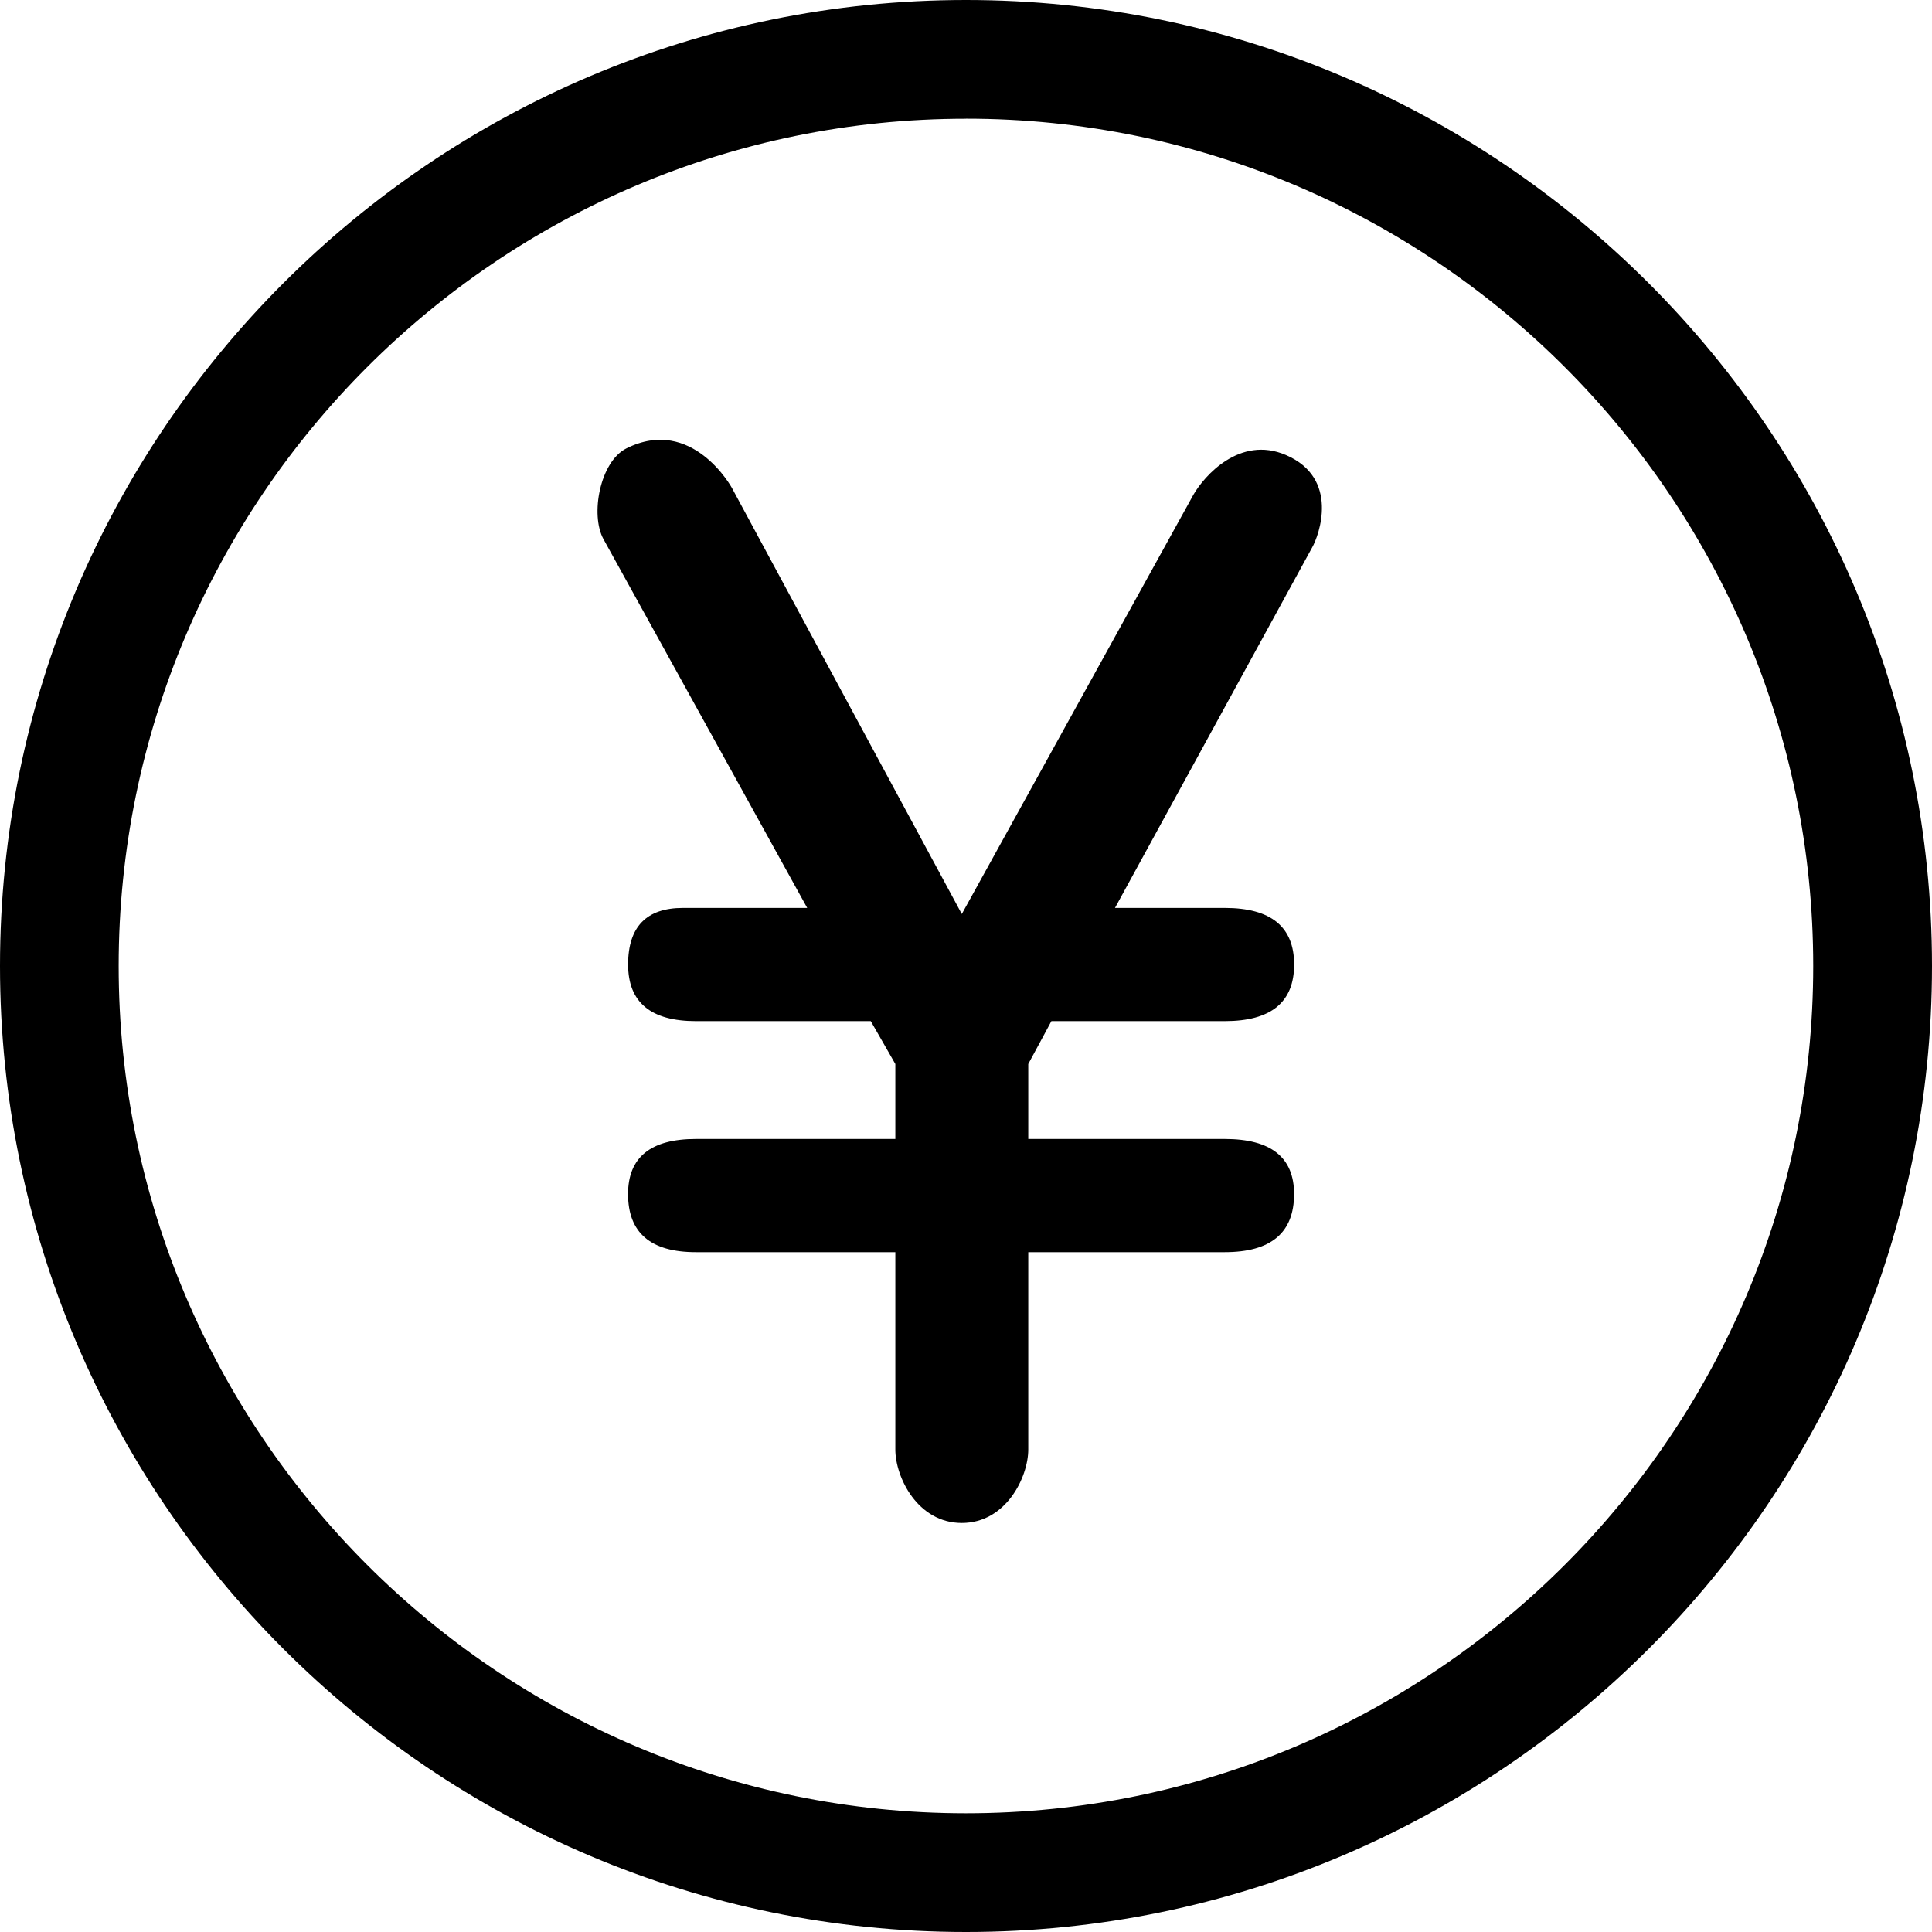
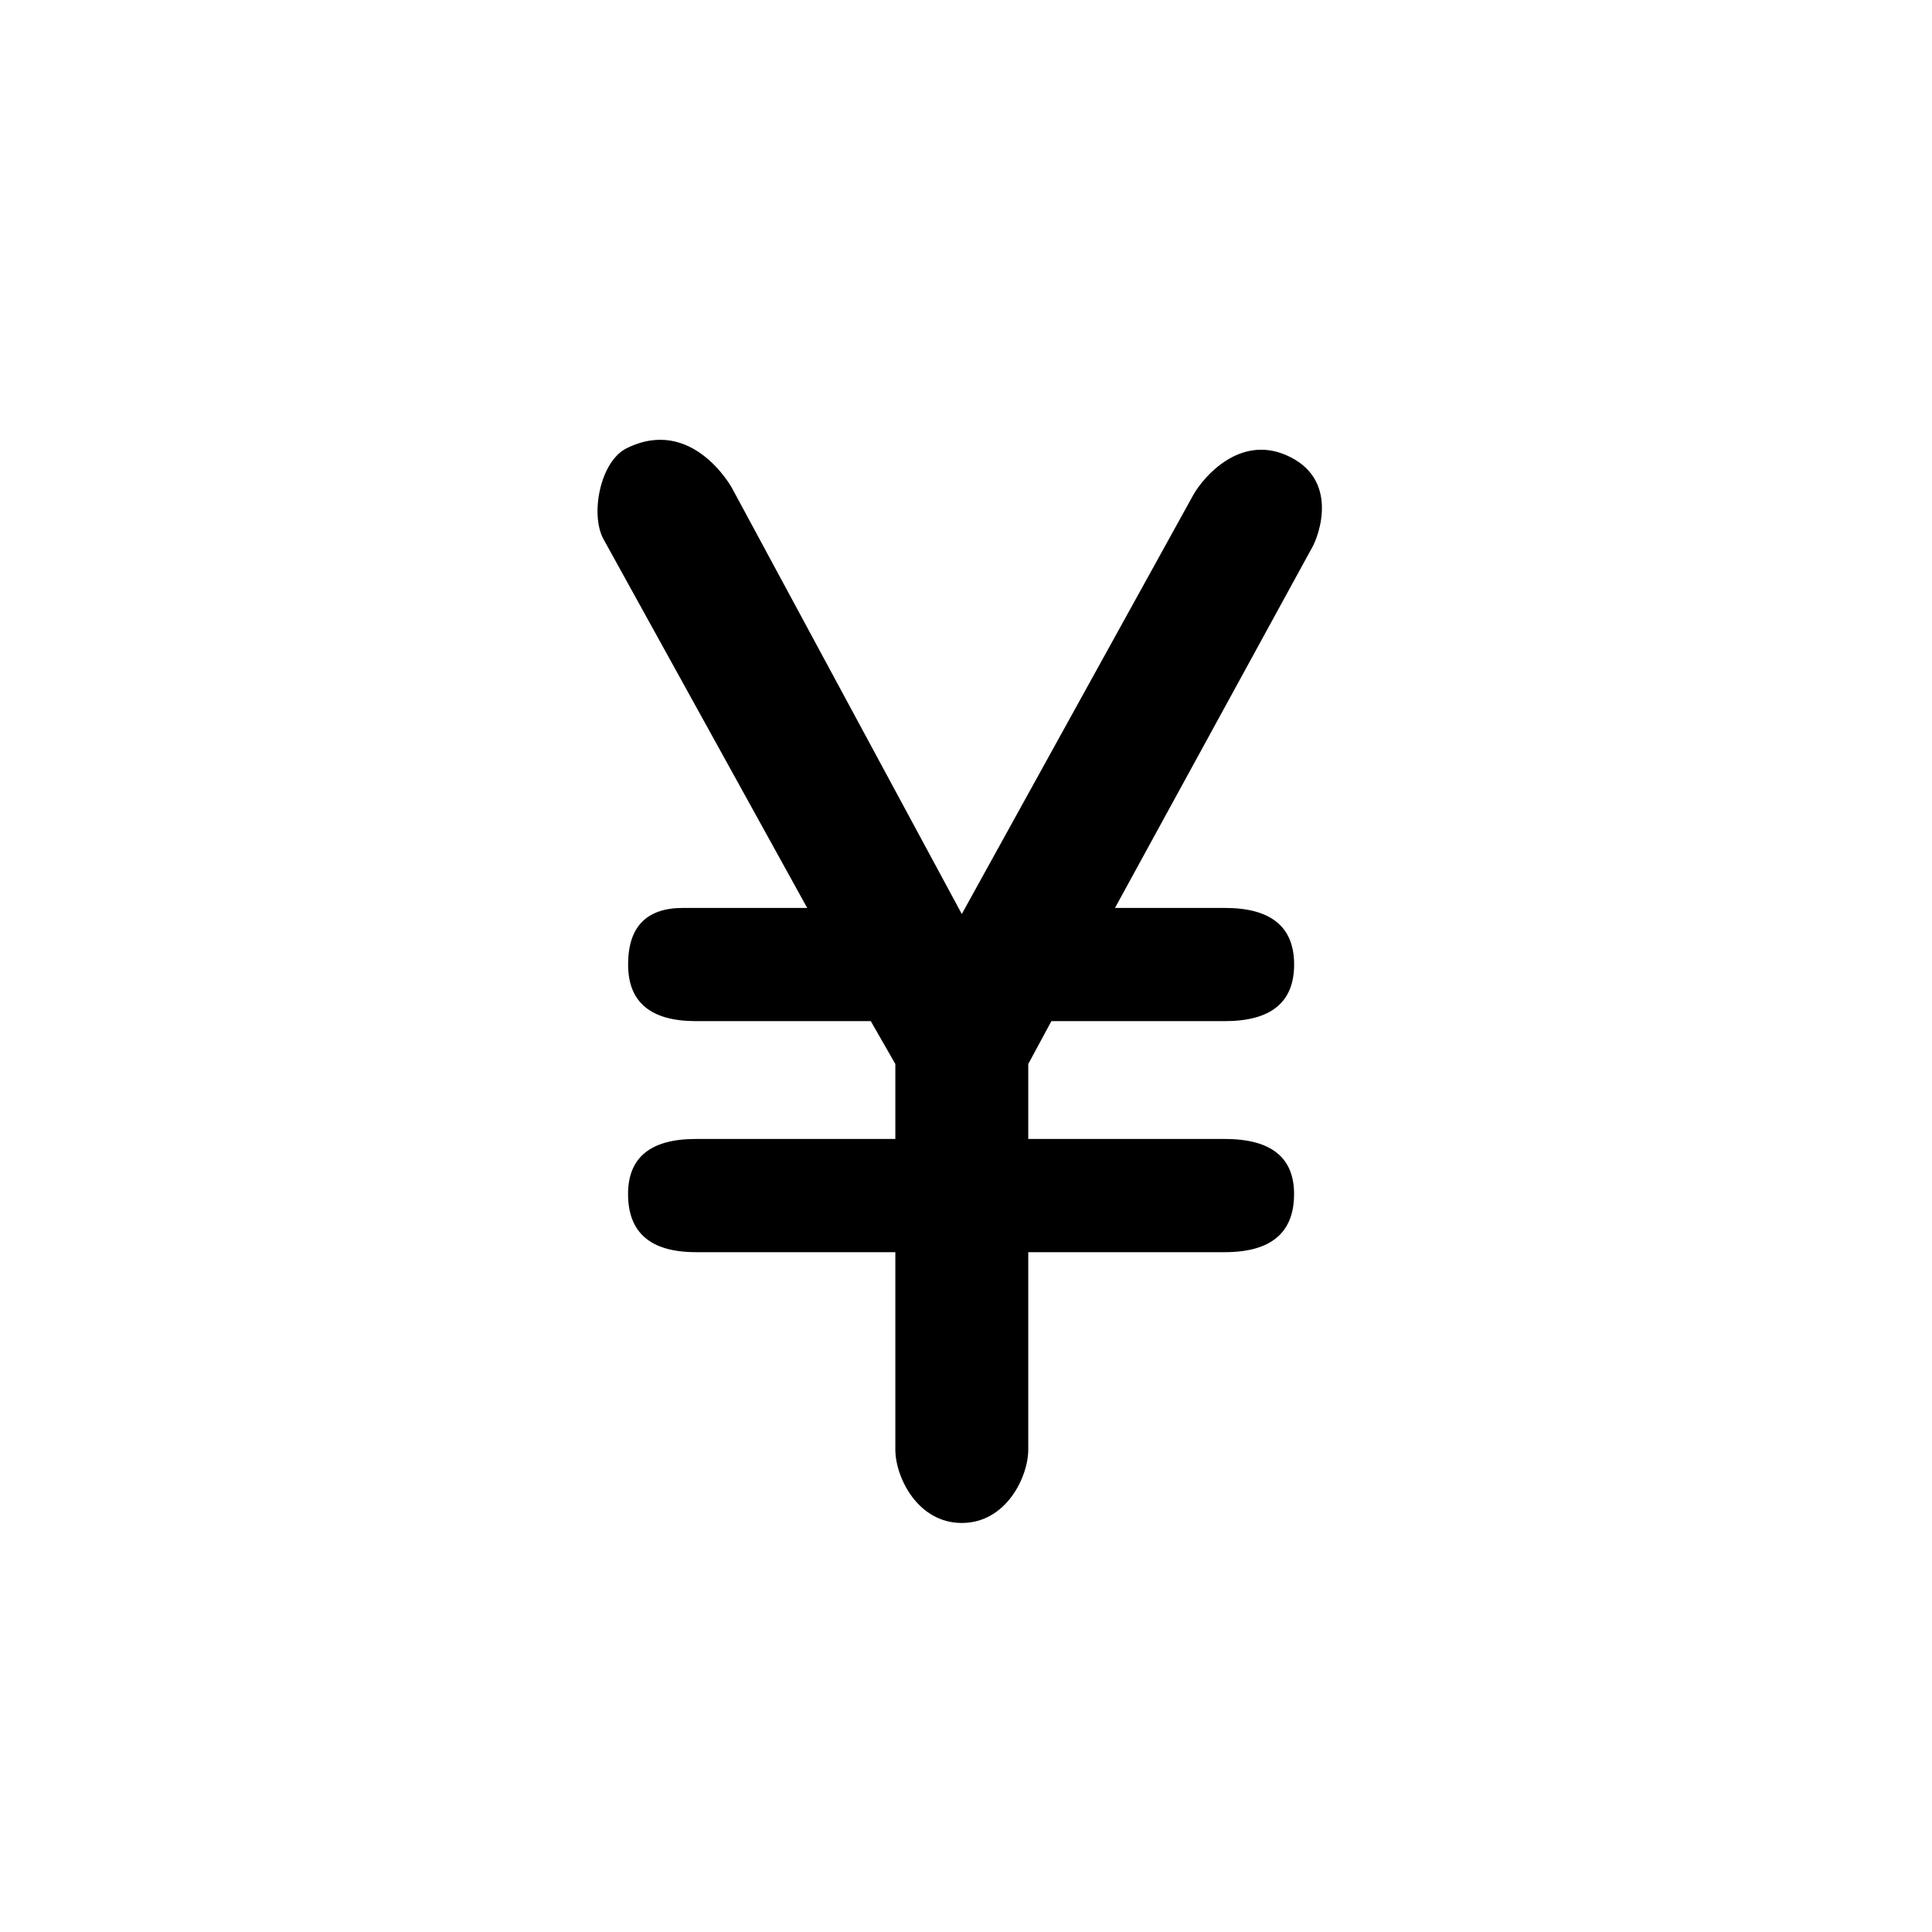
<svg xmlns="http://www.w3.org/2000/svg" id="_レイヤー_2" data-name="レイヤー 2" viewBox="0 0 368.28 368.28">
  <defs>
    <style>
      .cls-1 {
        stroke-width: 0px;
      }
    </style>
  </defs>
  <g id="_レイヤー_1-2" data-name="レイヤー 1">
    <g>
-       <path class="cls-1" d="m184.14,368.28C82.6,368.28,0,285.67,0,184.14S82.6,0,184.14,0s184.14,82.6,184.14,184.14-82.6,184.14-184.14,184.14Zm0-345.65C95.08,22.62,22.62,95.08,22.62,184.14s72.46,161.51,161.51,161.51,161.51-72.45,161.51-161.51S273.2,22.62,184.14,22.62Z" />
      <path class="cls-1" d="m183.34,290.31c-8.45,0-12.67-8.76-12.67-14v-37.62h-38.01c-8.63,0-12.94-3.69-12.94-11.08,0-7,4.31-10.5,12.94-10.5h38.01v-14.29l-4.68-8.17h-33.32c-8.63,0-12.94-3.6-12.94-10.79s3.49-10.79,10.46-10.79h23.68l-38.83-70.29c-2.57-4.67-.66-14.79,4.37-17.31,12.57-6.28,20.11,7.54,20.11,7.54l43.82,81.22,44.17-79.96c2.02-3.5,8.8-11.31,17.6-7.54,10.33,4.43,6.31,15.37,5.03,17.6l-37.6,68.74h20.93c8.81,0,13.22,3.6,13.22,10.79s-4.41,10.79-13.22,10.79h-33.05l-4.41,8.17v14.29h37.45c8.81,0,13.22,3.5,13.22,10.5,0,7.39-4.41,11.08-13.22,11.08h-37.45v37.62c0,5.24-4.23,14-12.67,14Z" />
    </g>
  </g>
</svg>